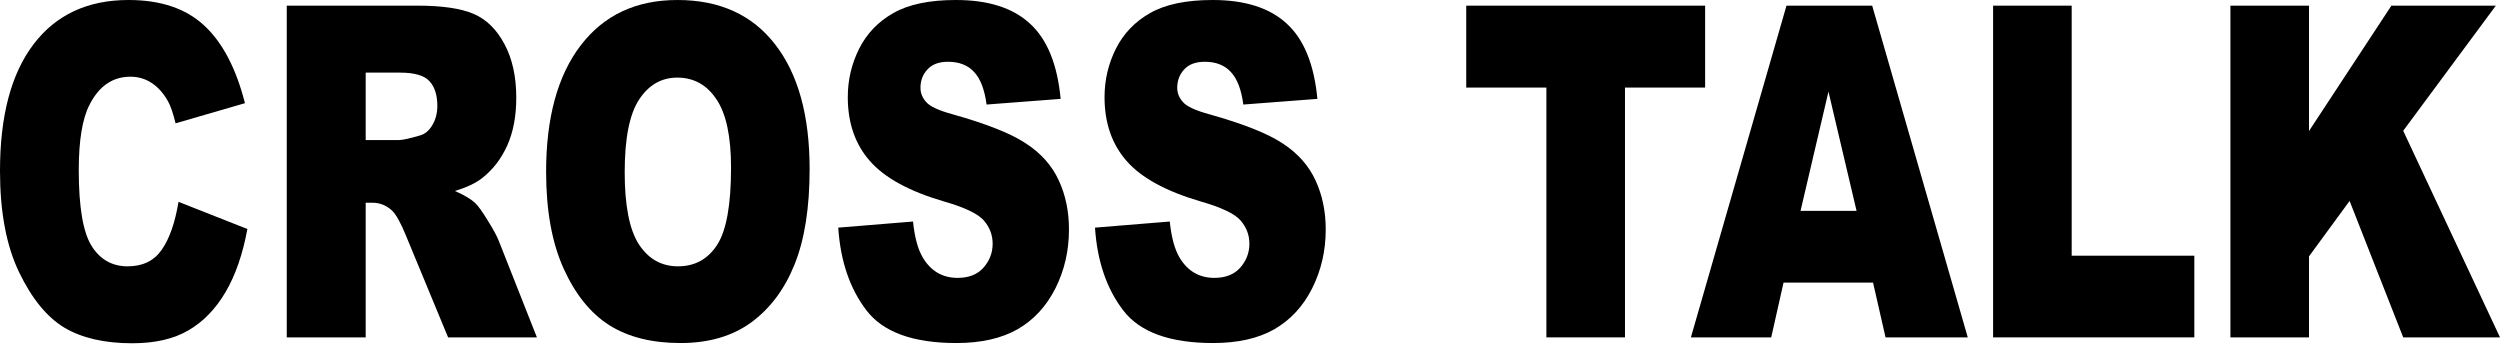
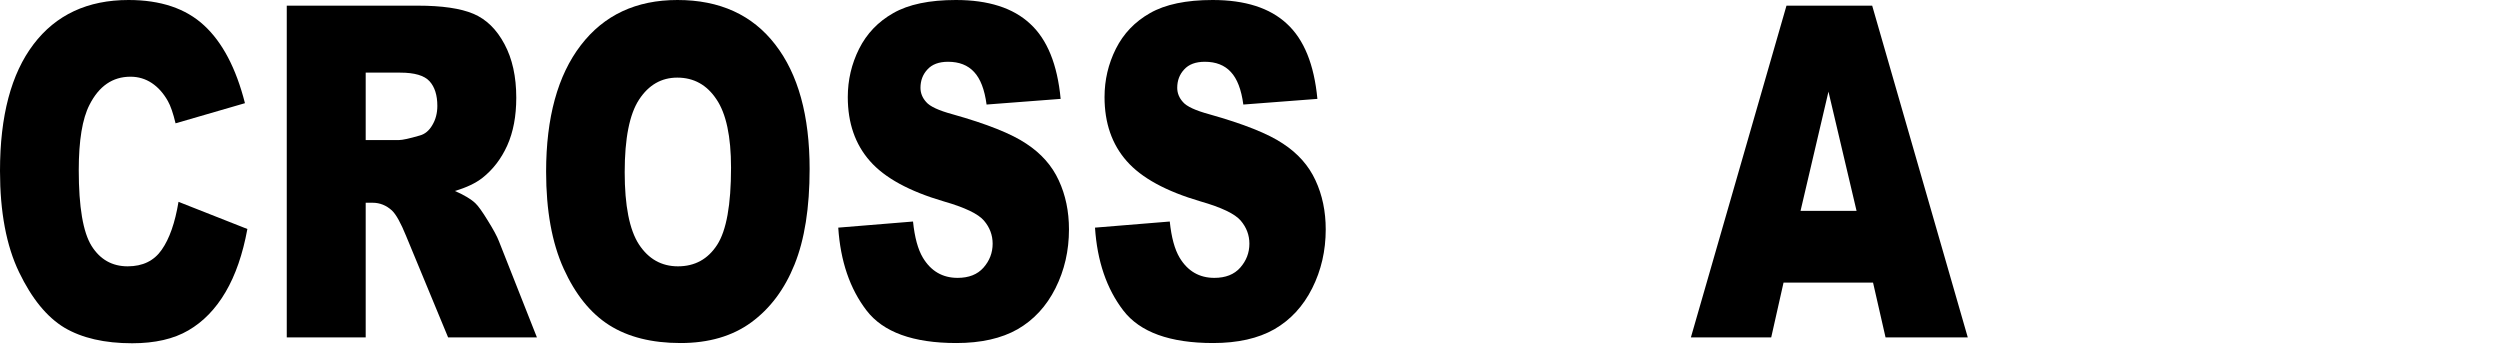
<svg xmlns="http://www.w3.org/2000/svg" width="410" height="57" viewBox="0 0 410 57" fill="none">
-   <path d="M365.788 0.928H378.676V21.486L392.19 0.928H409.317L394.125 21.449L410 55.33H394.125L385.334 32.953L378.676 42.045V55.33H365.788V0.928Z" fill="black" />
-   <path d="M326.868 0.928H339.756V41.934H359.87V55.33H326.868V0.928Z" fill="black" />
  <path d="M307.18 46.35H292.5L290.48 55.33H277.307L292.983 0.928H307.038L322.714 55.33H309.229L307.18 46.35ZM304.477 34.586L299.868 15.029L295.288 34.586H304.477Z" fill="black" />
-   <path d="M240.463 0.928H279.64V14.361H266.496V55.33H253.608V14.361H240.463V0.928Z" fill="black" />
  <path d="M179.58 37.332L191.842 36.33C192.107 38.928 192.648 40.907 193.463 42.268C194.791 44.469 196.688 45.57 199.154 45.57C200.993 45.57 202.406 45.014 203.393 43.9C204.398 42.762 204.901 41.451 204.901 39.967C204.901 38.557 204.426 37.295 203.478 36.182C202.53 35.068 200.329 34.017 196.877 33.027C191.225 31.37 187.195 29.168 184.786 26.422C182.358 23.676 181.144 20.175 181.144 15.92C181.144 13.124 181.761 10.49 182.994 8.016C184.245 5.517 186.114 3.562 188.598 2.152C191.102 0.717 194.526 0 198.869 0C204.199 0 208.258 1.299 211.046 3.896C213.853 6.469 215.522 10.576 216.053 16.217L203.905 17.145C203.582 14.695 202.9 12.914 201.856 11.801C200.832 10.688 199.41 10.131 197.589 10.131C196.09 10.131 194.962 10.551 194.203 11.393C193.444 12.209 193.065 13.211 193.065 14.398C193.065 15.264 193.378 16.044 194.004 16.736C194.611 17.454 196.052 18.122 198.328 18.74C203.962 20.324 207.992 21.932 210.42 23.564C212.867 25.172 214.64 27.176 215.74 29.576C216.859 31.976 217.419 34.66 217.419 37.629C217.419 41.117 216.679 44.333 215.2 47.277C213.72 50.221 211.653 52.46 208.997 53.994C206.342 55.503 202.994 56.258 198.954 56.258C191.861 56.258 186.948 54.477 184.217 50.914C181.486 47.352 179.94 42.824 179.58 37.332Z" fill="black" />
  <path d="M137.473 37.332L149.735 36.33C150 38.928 150.541 40.907 151.356 42.268C152.684 44.469 154.581 45.57 157.047 45.57C158.886 45.57 160.299 45.014 161.286 43.9C162.291 42.762 162.794 41.451 162.794 39.967C162.794 38.557 162.319 37.295 161.371 36.182C160.423 35.068 158.223 34.017 154.771 33.027C149.118 31.37 145.088 29.168 142.679 26.422C140.251 23.676 139.037 20.175 139.037 15.92C139.037 13.124 139.654 10.49 140.887 8.016C142.139 5.517 144.007 3.562 146.491 2.152C148.995 0.717 152.419 0 156.762 0C162.092 0 166.151 1.299 168.939 3.896C171.746 6.469 173.415 10.576 173.946 16.217L161.798 17.145C161.475 14.695 160.793 12.914 159.749 11.801C158.725 10.688 157.303 10.131 155.482 10.131C153.983 10.131 152.855 10.551 152.096 11.393C151.338 12.209 150.958 13.211 150.958 14.398C150.958 15.264 151.271 16.044 151.897 16.736C152.504 17.454 153.945 18.122 156.222 18.74C161.855 20.324 165.885 21.932 168.313 23.564C170.76 25.172 172.533 27.176 173.633 29.576C174.752 31.976 175.312 34.66 175.312 37.629C175.312 41.117 174.572 44.333 173.093 47.277C171.613 50.221 169.546 52.46 166.89 53.994C164.235 55.503 160.887 56.258 156.847 56.258C149.754 56.258 144.841 54.477 142.11 50.914C139.379 47.352 137.833 42.824 137.473 37.332Z" fill="black" />
  <path d="M89.562 28.166C89.562 19.285 91.459 12.37 95.252 7.422C99.046 2.474 104.328 0 111.099 0C118.041 0 123.39 2.437 127.145 7.311C130.901 12.159 132.778 18.963 132.778 27.721C132.778 34.079 131.953 39.299 130.303 43.381C128.672 47.438 126.301 50.605 123.19 52.881C120.099 55.132 116.239 56.258 111.611 56.258C106.907 56.258 103.01 55.281 99.918 53.326C96.845 51.372 94.351 48.279 92.436 44.049C90.52 39.818 89.562 34.524 89.562 28.166ZM102.45 28.24C102.45 33.732 103.228 37.678 104.783 40.078C106.357 42.478 108.491 43.678 111.184 43.678C113.954 43.678 116.097 42.503 117.614 40.152C119.132 37.802 119.89 33.584 119.89 27.498C119.89 22.377 119.094 18.641 117.5 16.291C115.926 13.916 113.783 12.729 111.071 12.729C108.472 12.729 106.386 13.928 104.811 16.328C103.237 18.728 102.45 22.699 102.45 28.24Z" fill="black" />
  <path d="M47.029 55.33V0.928H68.509C72.492 0.928 75.536 1.373 77.641 2.264C79.747 3.154 81.444 4.812 82.734 7.236C84.024 9.636 84.669 12.568 84.669 16.031C84.669 19.049 84.176 21.66 83.189 23.861C82.203 26.038 80.847 27.807 79.121 29.168C78.021 30.034 76.513 30.751 74.597 31.32C76.134 31.988 77.253 32.656 77.954 33.324C78.429 33.77 79.112 34.722 80.003 36.182C80.913 37.641 81.52 38.767 81.824 39.559L88.054 55.33H73.488L66.603 38.705C65.73 36.553 64.953 35.155 64.27 34.512C63.34 33.671 62.288 33.25 61.112 33.25H59.974V55.33H47.029ZM59.974 22.971H65.408C65.996 22.971 67.134 22.723 68.822 22.229C69.675 22.006 70.368 21.437 70.899 20.521C71.449 19.606 71.724 18.555 71.724 17.367C71.724 15.611 71.297 14.262 70.444 13.322C69.59 12.382 67.987 11.912 65.635 11.912H59.974V22.971Z" fill="black" />
  <path d="M29.276 33.102L40.57 37.555C39.812 41.686 38.617 45.137 36.986 47.908C35.355 50.679 33.325 52.77 30.897 54.18C28.488 55.59 25.416 56.295 21.679 56.295C17.146 56.295 13.438 55.441 10.555 53.734C7.691 52.003 5.216 48.972 3.13 44.643C1.043 40.313 0 34.772 0 28.018C0 19.012 1.83 12.098 5.491 7.273C9.171 2.424 14.367 0 21.082 0C26.336 0 30.461 1.385 33.458 4.156C36.474 6.927 38.712 11.182 40.172 16.922L28.792 20.225C28.394 18.567 27.976 17.355 27.54 16.588C26.819 15.301 25.937 14.312 24.894 13.619C23.851 12.926 22.684 12.58 21.395 12.58C18.474 12.58 16.236 14.114 14.681 17.182C13.505 19.458 12.916 23.033 12.916 27.906C12.916 33.943 13.618 38.087 15.022 40.338C16.425 42.565 18.398 43.678 20.94 43.678C23.405 43.678 25.264 42.775 26.516 40.969C27.787 39.163 28.706 36.54 29.276 33.102Z" fill="black" />
</svg>